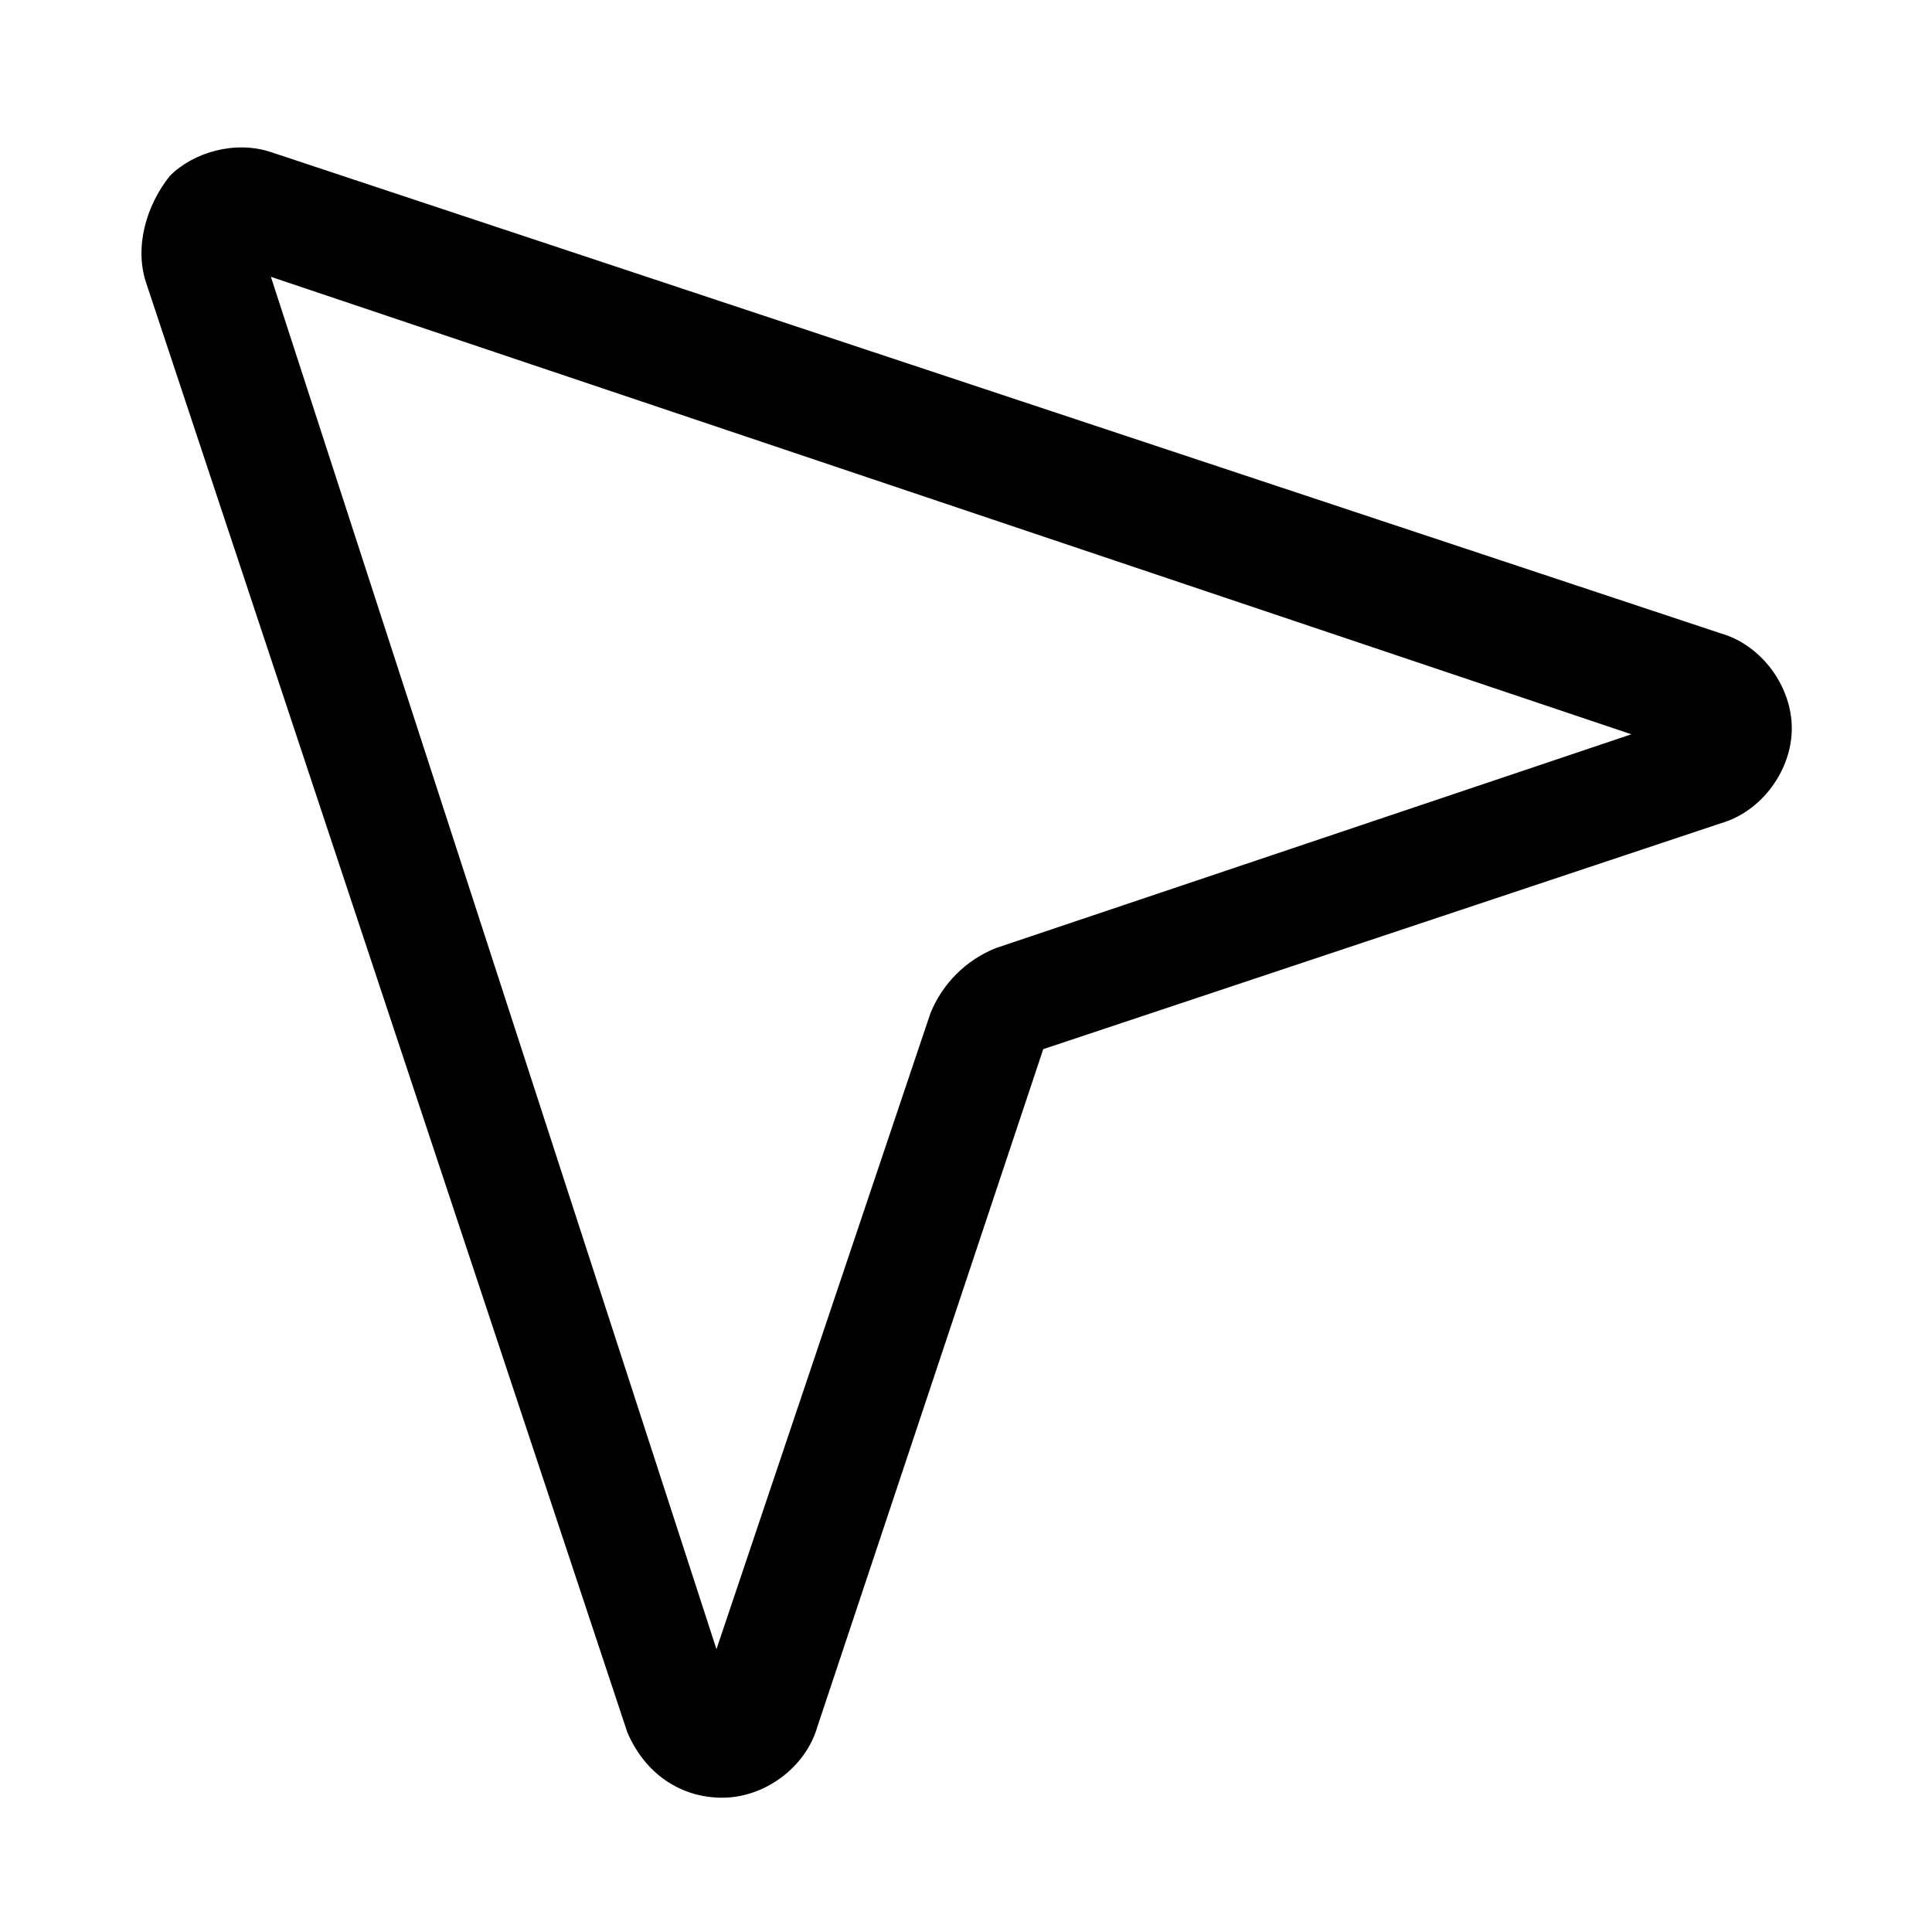
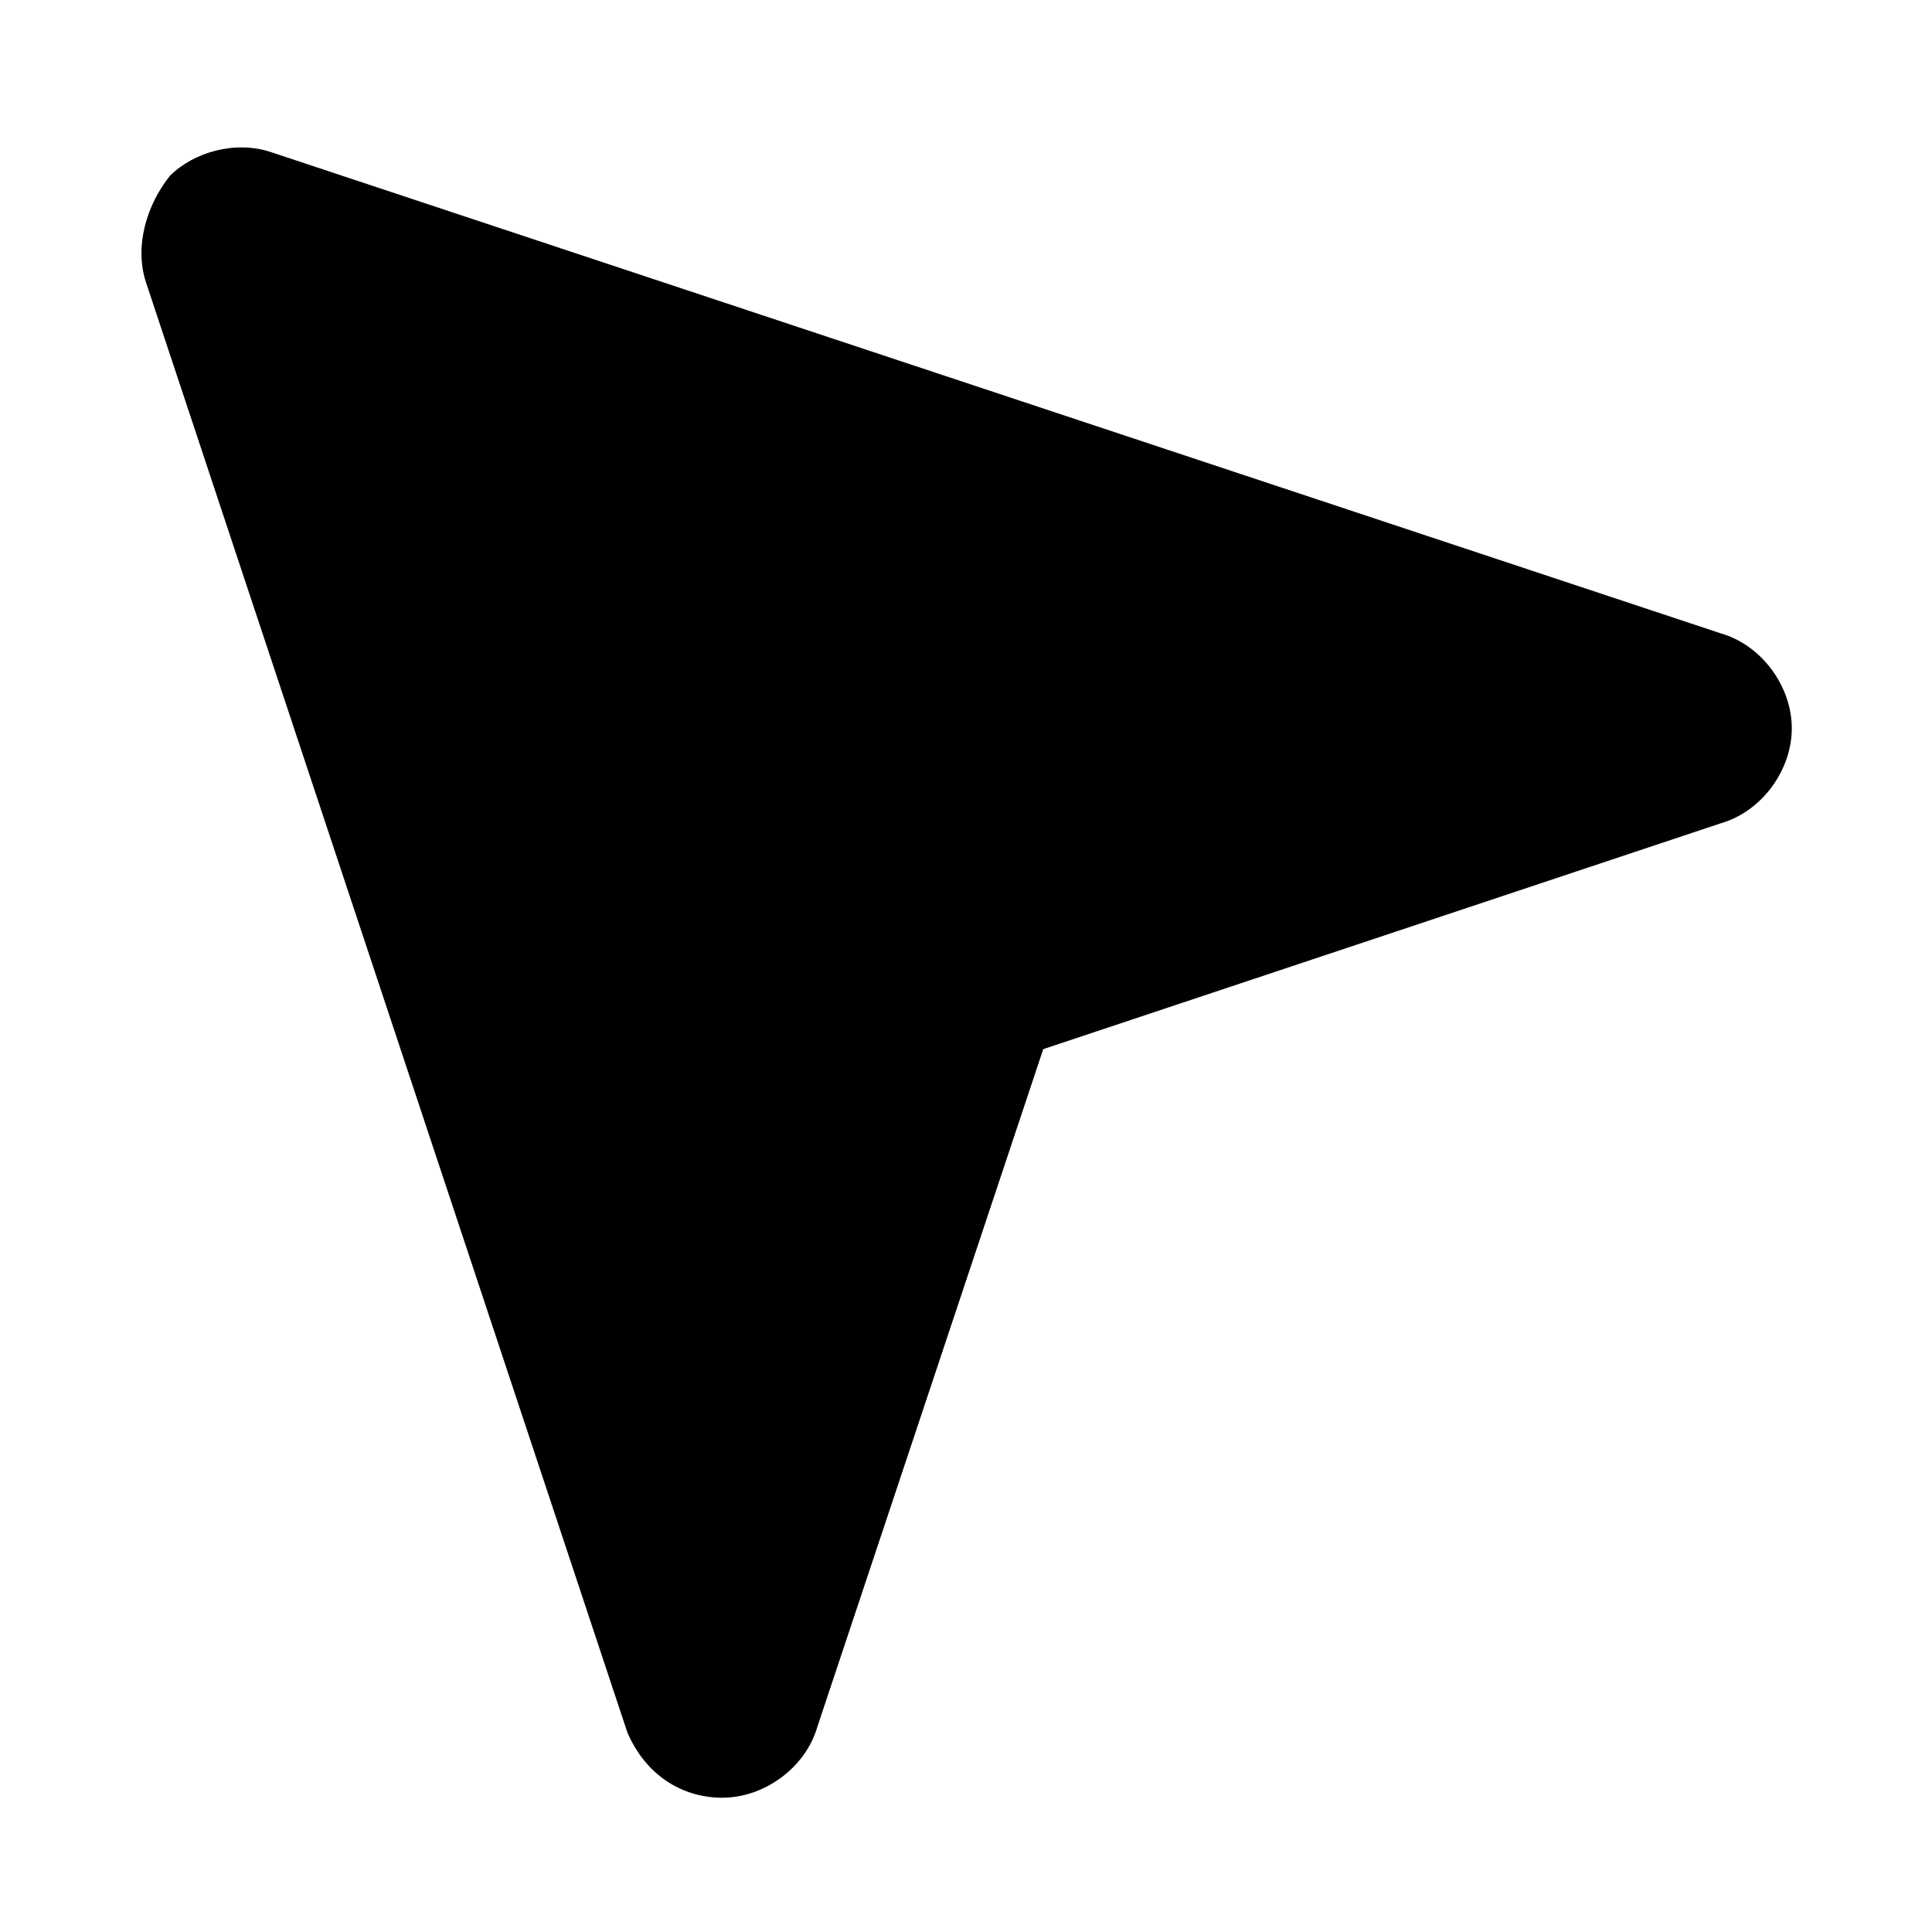
<svg xmlns="http://www.w3.org/2000/svg" fill="#000000" width="800px" height="800px" version="1.1" viewBox="144 144 512 512">
-   <path d="m335.45 620.41c11.02 0 22.043-7.871 25.191-18.895l59.828-179.48 179.48-59.828c11.02-3.148 18.895-14.168 18.895-25.191 0-11.02-7.871-22.043-18.895-25.191l-384.16-127.52c-9.445-3.148-20.469 0-26.766 6.297-6.297 7.875-9.445 18.895-6.297 28.34l127.53 384.16c4.723 11.02 14.168 17.316 25.191 17.316zm240.88-281.82-168.46 56.68c-7.871 3.148-14.168 9.445-17.32 17.32l-56.68 168.46-118.08-363.69z" />
+   <path d="m335.45 620.41c11.02 0 22.043-7.871 25.191-18.895l59.828-179.48 179.48-59.828c11.02-3.148 18.895-14.168 18.895-25.191 0-11.02-7.871-22.043-18.895-25.191l-384.16-127.52c-9.445-3.148-20.469 0-26.766 6.297-6.297 7.875-9.445 18.895-6.297 28.34l127.53 384.16c4.723 11.02 14.168 17.316 25.191 17.316zm240.88-281.82-168.46 56.68c-7.871 3.148-14.168 9.445-17.32 17.32z" />
</svg>